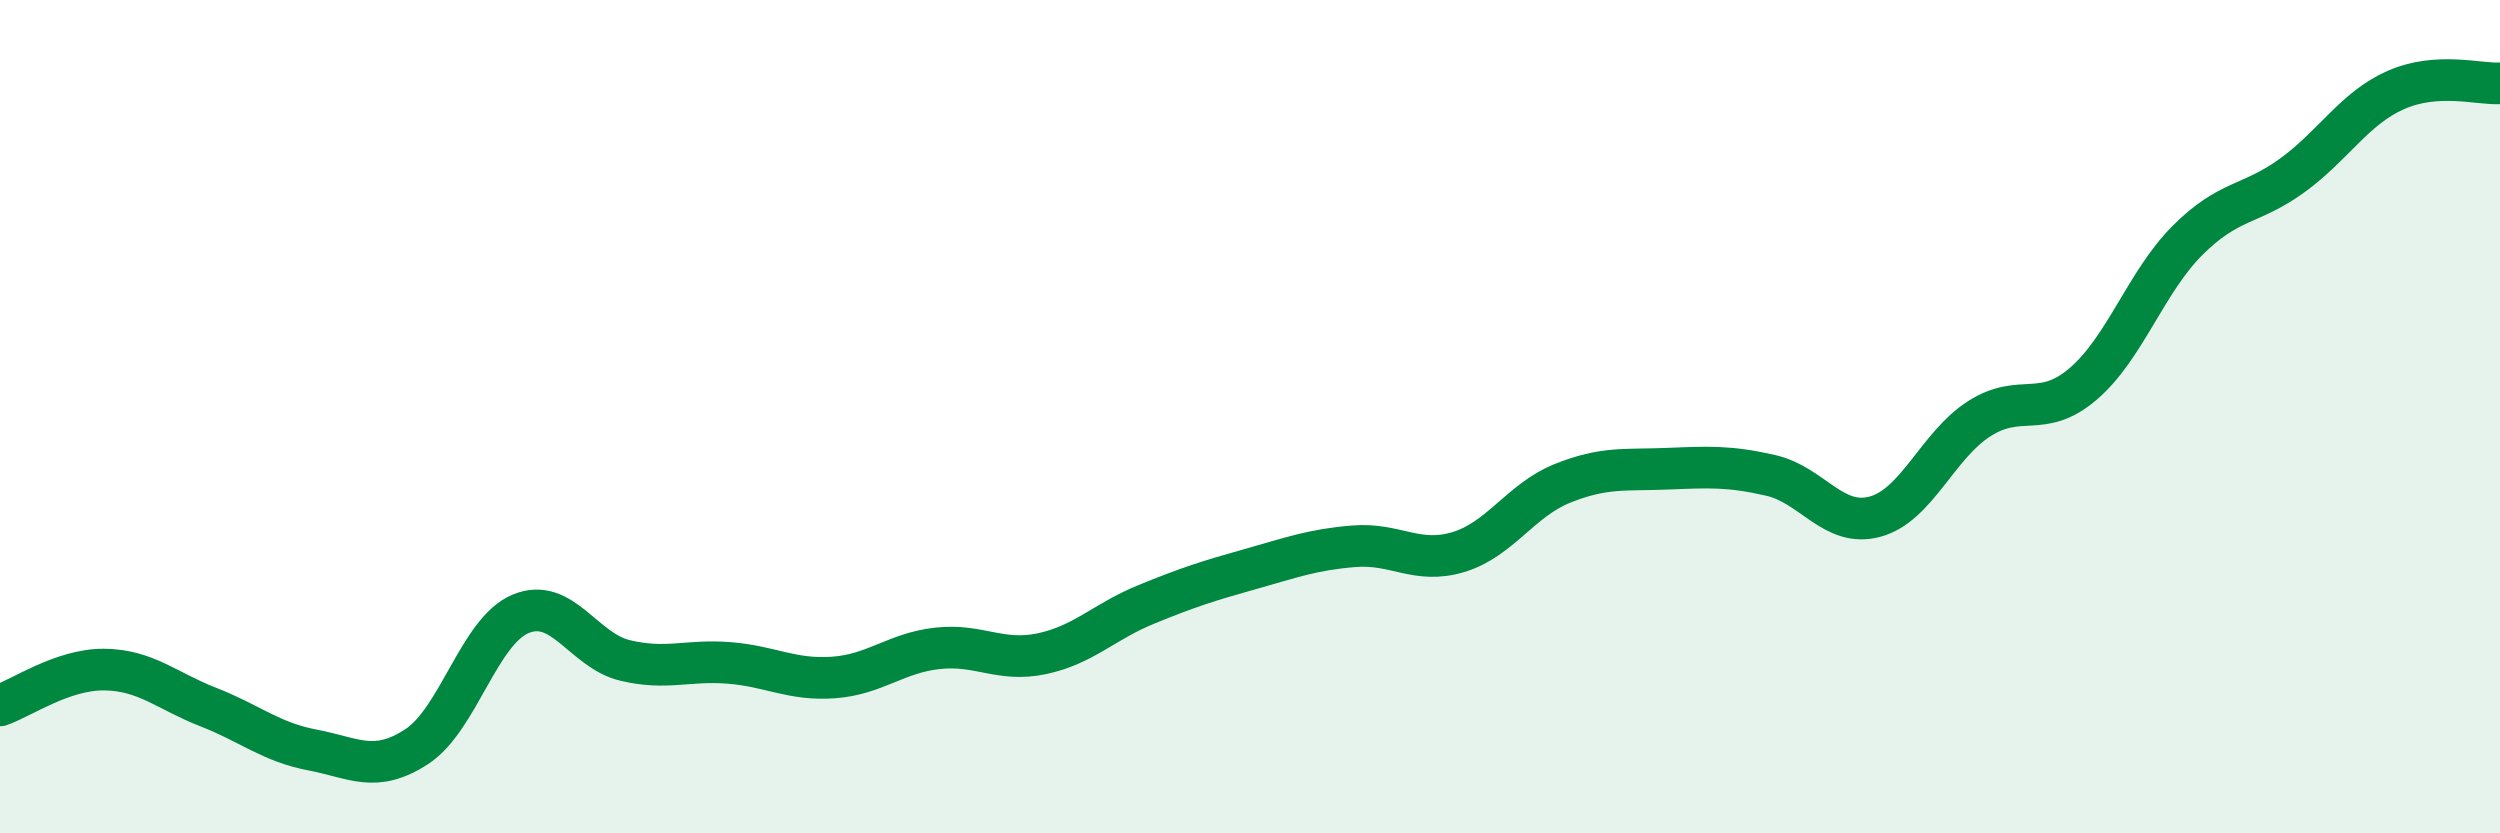
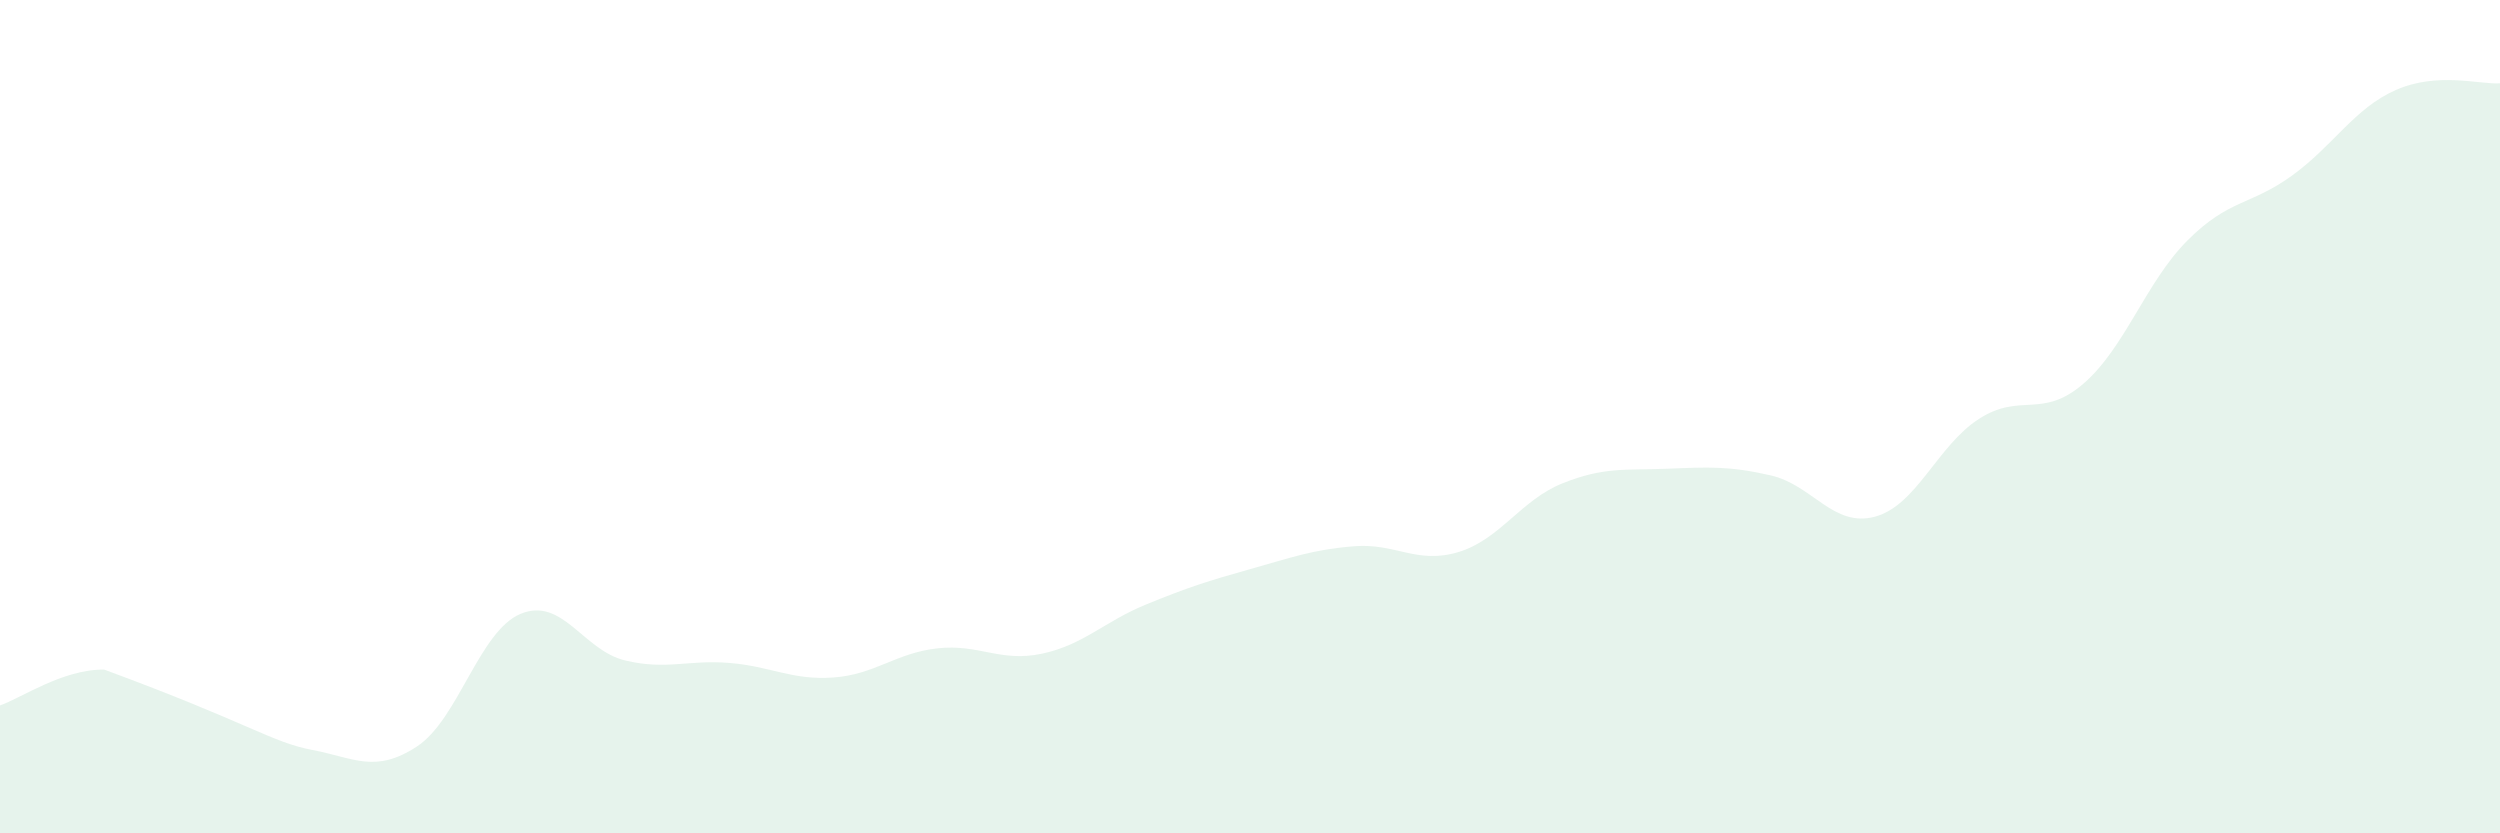
<svg xmlns="http://www.w3.org/2000/svg" width="60" height="20" viewBox="0 0 60 20">
-   <path d="M 0,16.93 C 0.5,16.76 1.5,16.06 2.5,16.07 C 3.5,16.08 4,16.58 5,16.97 C 6,17.36 6.5,17.81 7.5,18 C 8.5,18.19 9,18.57 10,17.92 C 11,17.27 11.5,15.14 12.5,14.73 C 13.5,14.32 14,15.61 15,15.85 C 16,16.09 16.5,15.83 17.5,15.91 C 18.5,15.99 19,16.33 20,16.26 C 21,16.19 21.5,15.67 22.5,15.56 C 23.5,15.45 24,15.9 25,15.69 C 26,15.48 26.5,14.92 27.5,14.51 C 28.5,14.1 29,13.94 30,13.66 C 31,13.38 31.5,13.19 32.5,13.11 C 33.5,13.03 34,13.55 35,13.25 C 36,12.95 36.5,12 37.5,11.6 C 38.5,11.2 39,11.29 40,11.25 C 41,11.21 41.5,11.18 42.5,11.41 C 43.5,11.64 44,12.67 45,12.4 C 46,12.13 46.5,10.69 47.5,10.05 C 48.5,9.41 49,10.07 50,9.21 C 51,8.35 51.5,6.77 52.5,5.77 C 53.5,4.77 54,4.94 55,4.22 C 56,3.5 56.5,2.6 57.5,2.16 C 58.5,1.72 59.5,2.03 60,2L60 20L0 20Z" fill="#008740" opacity="0.1" stroke-linecap="round" stroke-linejoin="round" />
-   <path d="M 0,16.93 C 0.5,16.76 1.5,16.06 2.5,16.07 C 3.5,16.08 4,16.58 5,16.97 C 6,17.36 6.5,17.81 7.5,18 C 8.5,18.19 9,18.57 10,17.92 C 11,17.27 11.5,15.14 12.5,14.73 C 13.5,14.32 14,15.61 15,15.85 C 16,16.09 16.5,15.83 17.5,15.91 C 18.5,15.99 19,16.33 20,16.26 C 21,16.19 21.5,15.67 22.5,15.56 C 23.5,15.45 24,15.9 25,15.69 C 26,15.48 26.5,14.92 27.5,14.51 C 28.5,14.1 29,13.94 30,13.66 C 31,13.38 31.5,13.19 32.5,13.11 C 33.5,13.03 34,13.55 35,13.25 C 36,12.95 36.5,12 37.5,11.6 C 38.5,11.2 39,11.29 40,11.25 C 41,11.21 41.5,11.18 42.5,11.41 C 43.5,11.64 44,12.67 45,12.4 C 46,12.13 46.5,10.69 47.5,10.05 C 48.5,9.41 49,10.07 50,9.21 C 51,8.35 51.5,6.77 52.5,5.77 C 53.5,4.77 54,4.94 55,4.22 C 56,3.5 56.5,2.6 57.5,2.16 C 58.5,1.72 59.5,2.03 60,2" stroke="#008740" stroke-width="1" fill="none" stroke-linecap="round" stroke-linejoin="round" />
+   <path d="M 0,16.93 C 0.5,16.76 1.5,16.06 2.5,16.07 C 6,17.36 6.5,17.81 7.5,18 C 8.5,18.19 9,18.57 10,17.92 C 11,17.27 11.5,15.14 12.5,14.73 C 13.5,14.32 14,15.61 15,15.85 C 16,16.09 16.5,15.83 17.5,15.91 C 18.5,15.99 19,16.33 20,16.26 C 21,16.19 21.5,15.67 22.5,15.56 C 23.5,15.45 24,15.9 25,15.69 C 26,15.48 26.5,14.92 27.5,14.51 C 28.5,14.1 29,13.94 30,13.66 C 31,13.38 31.5,13.19 32.5,13.11 C 33.5,13.03 34,13.55 35,13.25 C 36,12.95 36.5,12 37.5,11.6 C 38.5,11.2 39,11.29 40,11.25 C 41,11.21 41.5,11.18 42.5,11.41 C 43.5,11.64 44,12.67 45,12.4 C 46,12.13 46.5,10.69 47.5,10.05 C 48.5,9.41 49,10.07 50,9.21 C 51,8.35 51.5,6.77 52.5,5.77 C 53.5,4.77 54,4.94 55,4.22 C 56,3.5 56.5,2.6 57.5,2.16 C 58.5,1.72 59.5,2.03 60,2L60 20L0 20Z" fill="#008740" opacity="0.1" stroke-linecap="round" stroke-linejoin="round" />
</svg>